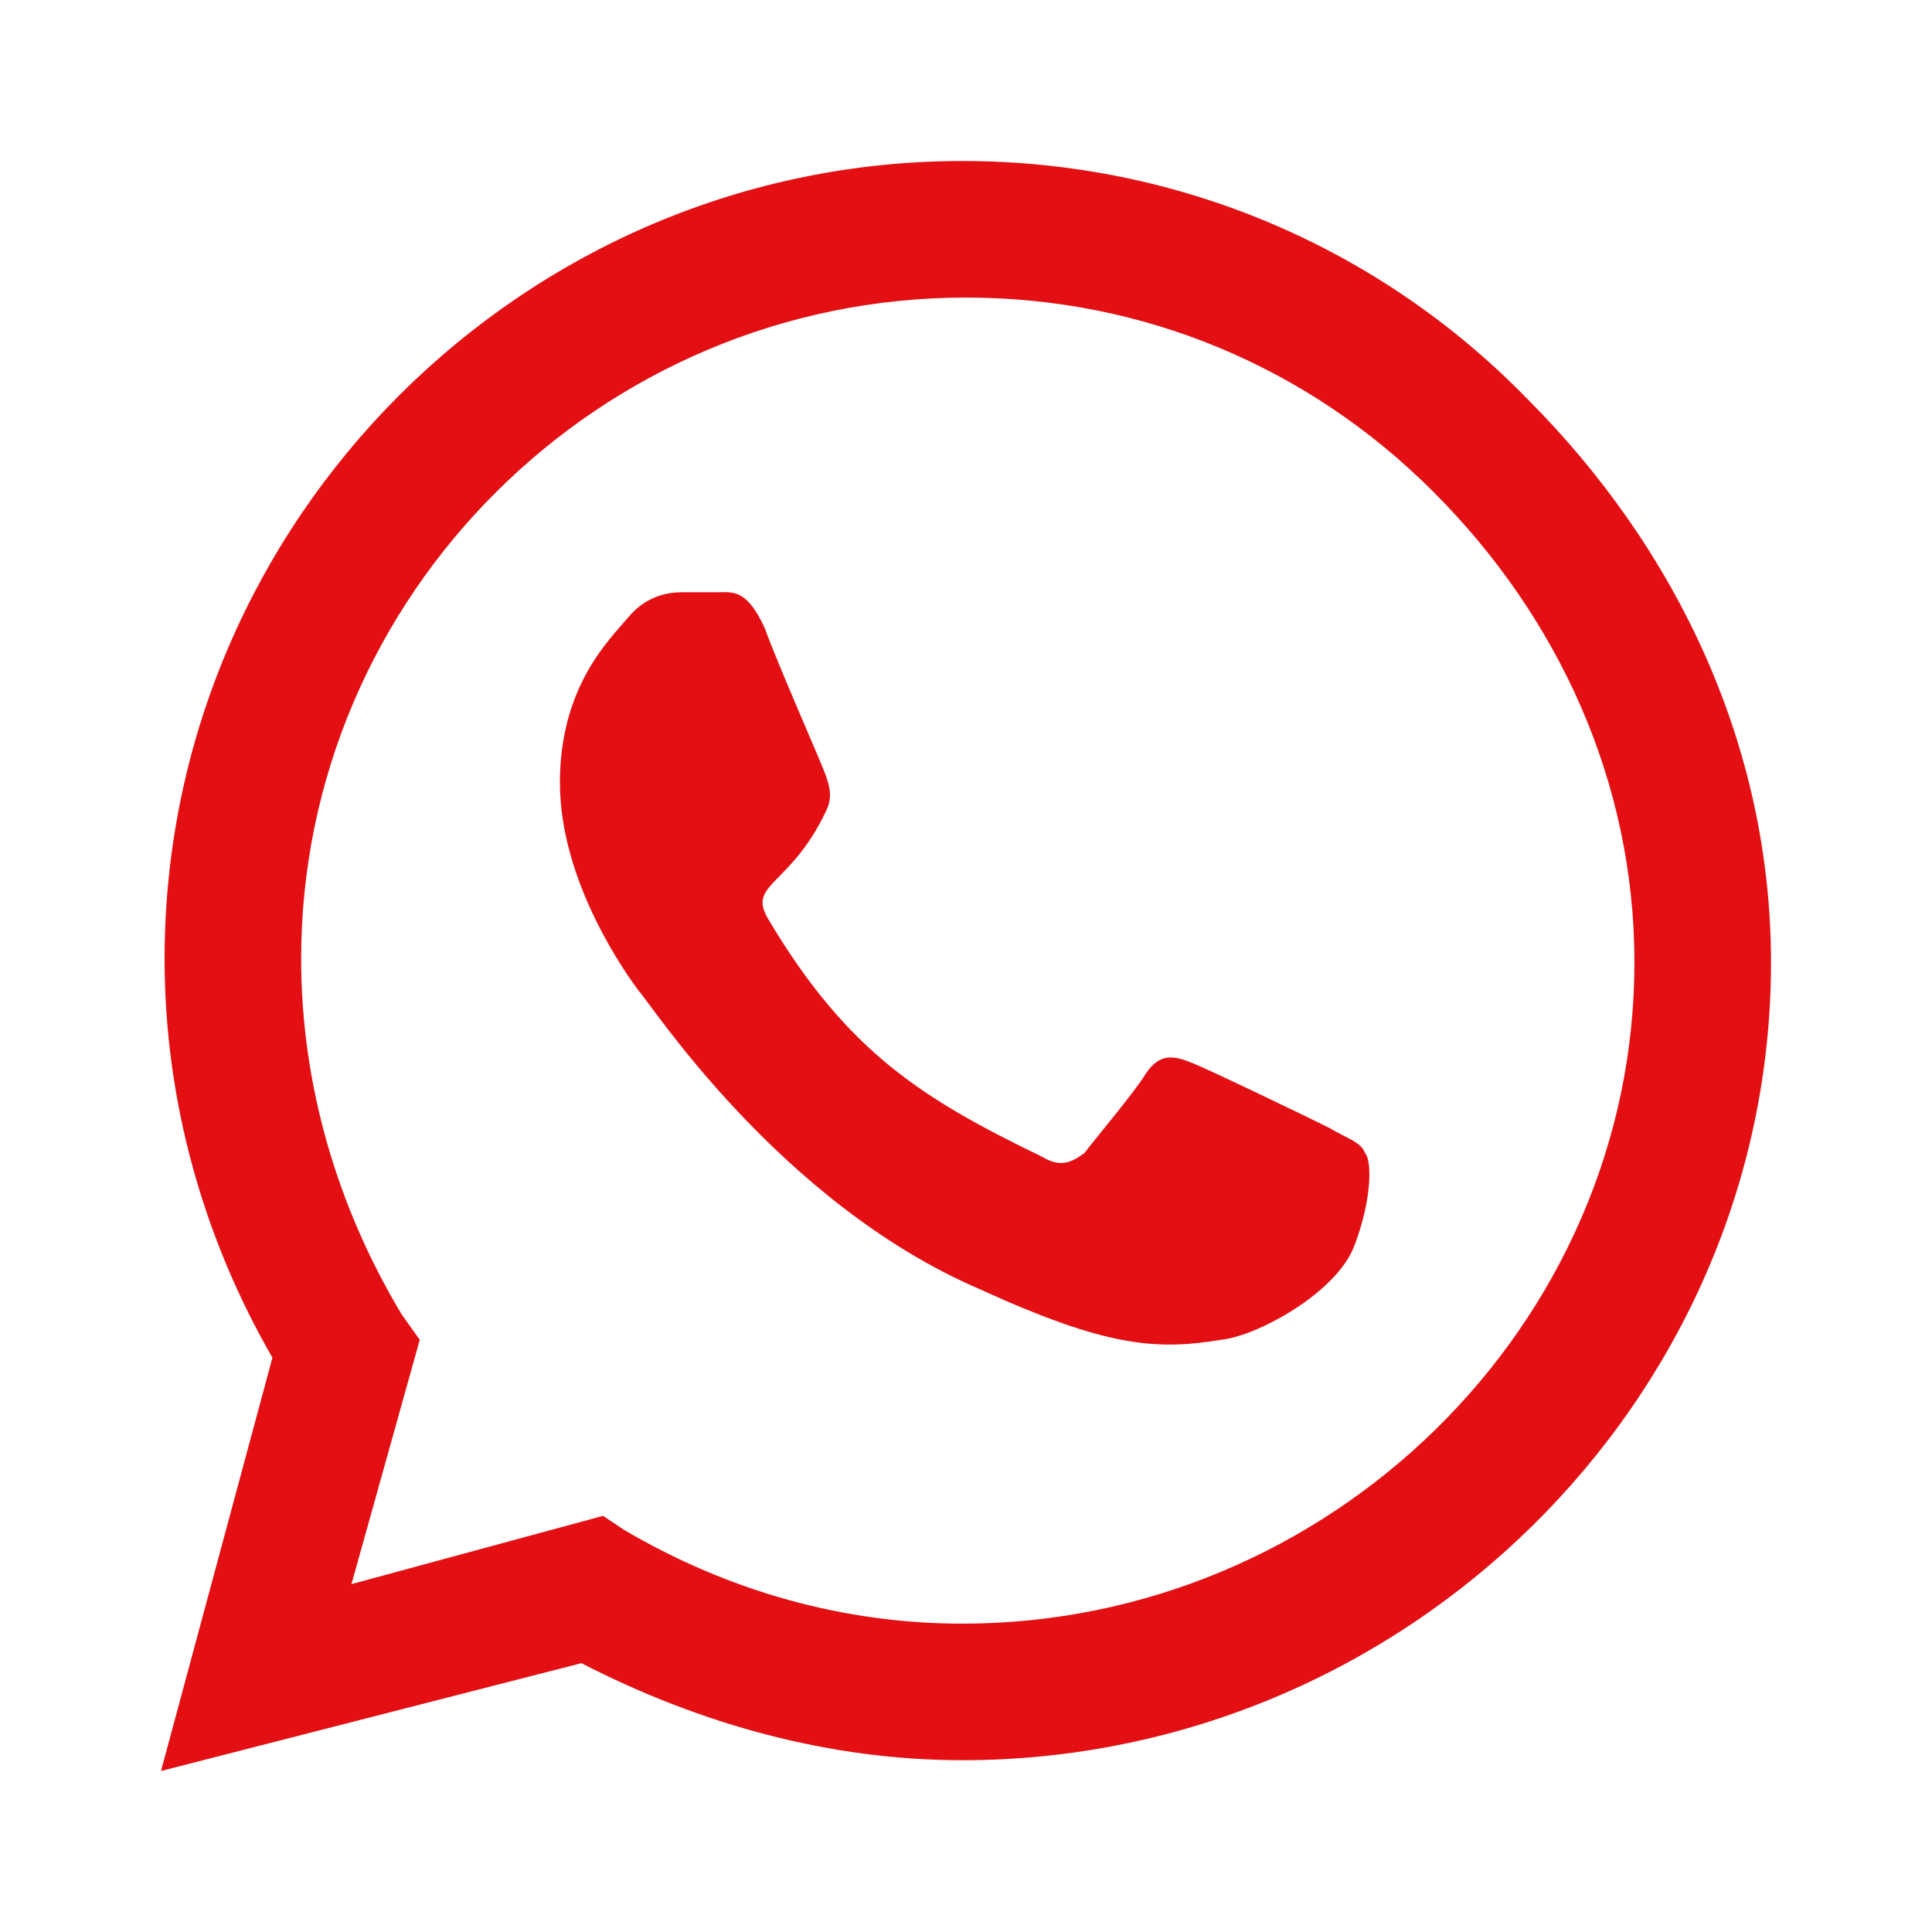
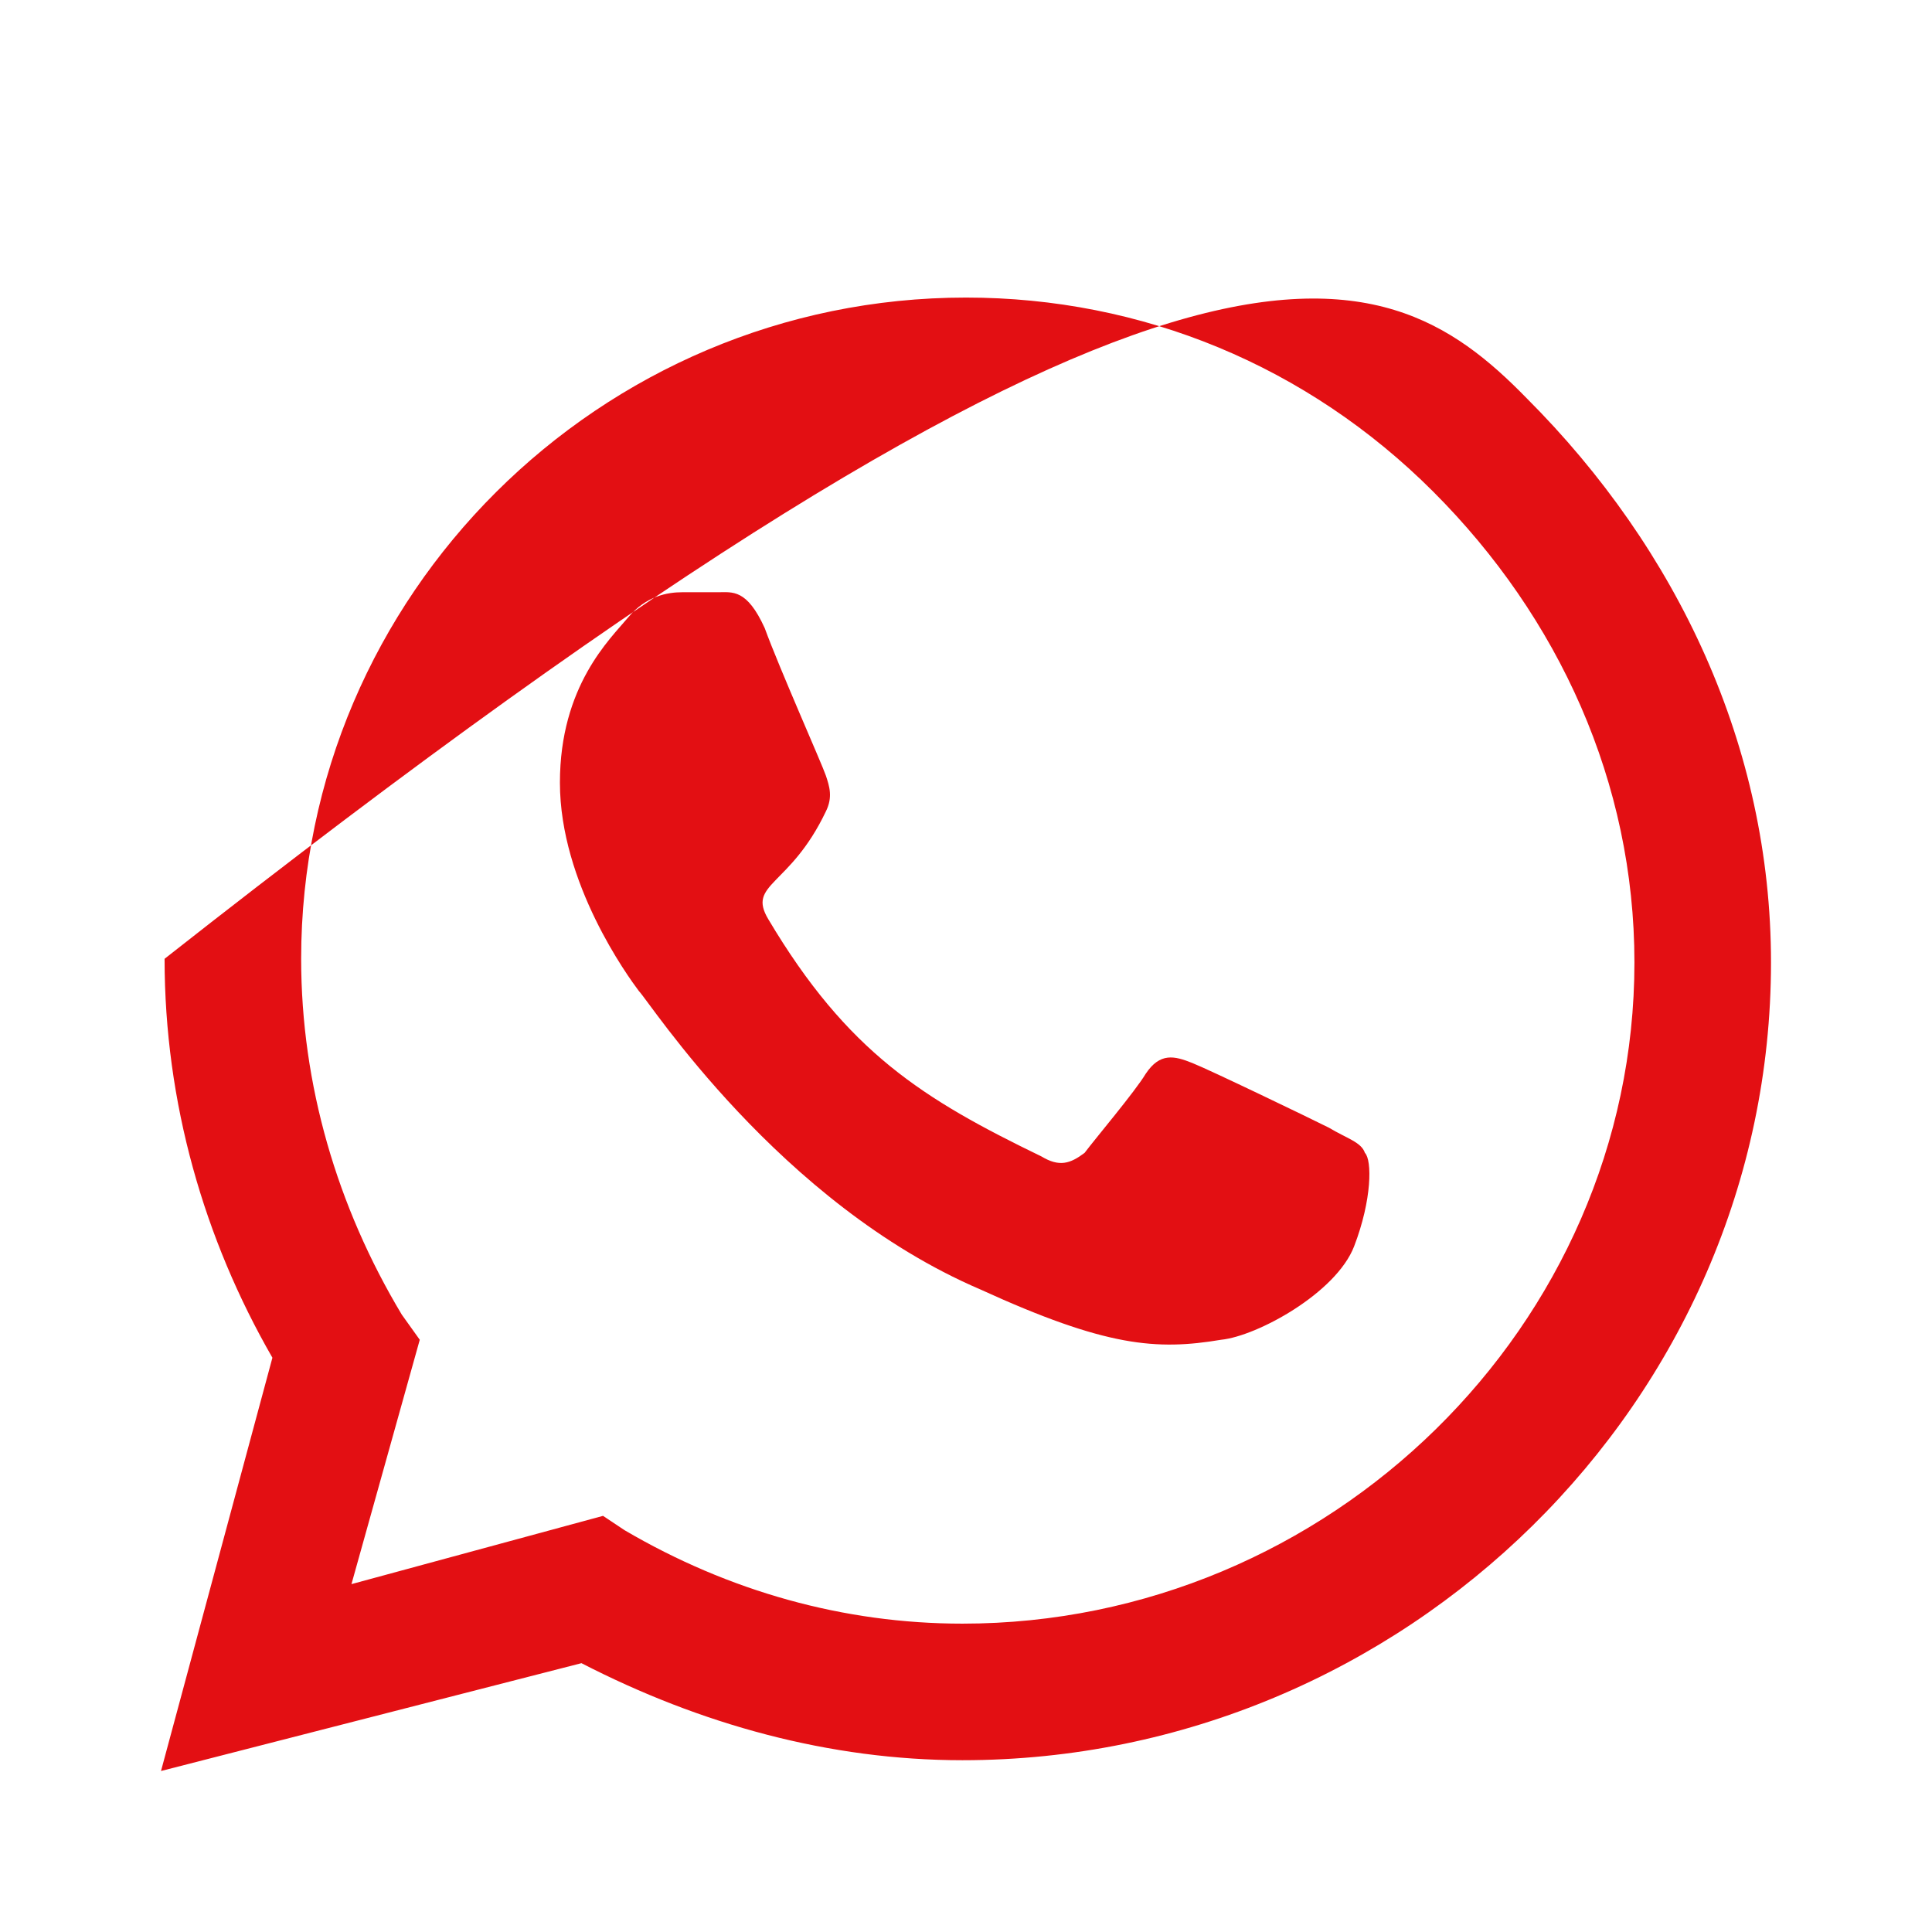
<svg xmlns="http://www.w3.org/2000/svg" fill="none" viewBox="0 0 48 48" height="48" width="48">
-   <path fill="#E30F13" d="M37.929 9.893C41.679 13.643 44 18.554 44 23.911C44 34.804 34.893 43.732 23.911 43.732C20.607 43.732 17.393 42.839 14.446 41.321L4 44L6.768 33.732C5.071 30.786 4.089 27.393 4.089 23.821C4.089 12.929 13.018 4 23.911 4C29.268 4 34.268 6.143 37.929 9.893ZM23.911 40.339C33.018 40.339 40.607 32.929 40.607 23.911C40.607 19.446 38.732 15.339 35.607 12.214C32.482 9.089 28.375 7.393 24 7.393C14.893 7.393 7.482 14.804 7.482 23.821C7.482 26.946 8.375 29.982 9.982 32.661L10.429 33.286L8.732 39.357L14.982 37.661L15.518 38.018C18.107 39.536 20.964 40.339 23.911 40.339ZM33.018 28.018C33.464 28.286 33.821 28.375 33.911 28.643C34.089 28.821 34.089 29.804 33.643 30.964C33.196 32.125 31.232 33.196 30.339 33.286C28.732 33.554 27.482 33.464 24.357 32.036C19.357 29.893 16.143 24.893 15.875 24.625C15.607 24.268 13.911 21.946 13.911 19.446C13.911 17.036 15.161 15.875 15.607 15.339C16.054 14.804 16.589 14.714 16.946 14.714C17.214 14.714 17.571 14.714 17.839 14.714C18.196 14.714 18.554 14.625 19 15.607C19.357 16.589 20.429 19 20.518 19.268C20.607 19.536 20.696 19.804 20.518 20.161C19.625 22.036 18.554 21.946 19.089 22.839C21.054 26.143 22.929 27.304 25.875 28.732C26.321 29 26.589 28.911 26.946 28.643C27.214 28.286 28.196 27.125 28.464 26.679C28.821 26.143 29.179 26.232 29.625 26.411C30.071 26.589 32.482 27.75 33.018 28.018Z" />
+   <path fill="#E30F13" d="M37.929 9.893C41.679 13.643 44 18.554 44 23.911C44 34.804 34.893 43.732 23.911 43.732C20.607 43.732 17.393 42.839 14.446 41.321L4 44L6.768 33.732C5.071 30.786 4.089 27.393 4.089 23.821C29.268 4 34.268 6.143 37.929 9.893ZM23.911 40.339C33.018 40.339 40.607 32.929 40.607 23.911C40.607 19.446 38.732 15.339 35.607 12.214C32.482 9.089 28.375 7.393 24 7.393C14.893 7.393 7.482 14.804 7.482 23.821C7.482 26.946 8.375 29.982 9.982 32.661L10.429 33.286L8.732 39.357L14.982 37.661L15.518 38.018C18.107 39.536 20.964 40.339 23.911 40.339ZM33.018 28.018C33.464 28.286 33.821 28.375 33.911 28.643C34.089 28.821 34.089 29.804 33.643 30.964C33.196 32.125 31.232 33.196 30.339 33.286C28.732 33.554 27.482 33.464 24.357 32.036C19.357 29.893 16.143 24.893 15.875 24.625C15.607 24.268 13.911 21.946 13.911 19.446C13.911 17.036 15.161 15.875 15.607 15.339C16.054 14.804 16.589 14.714 16.946 14.714C17.214 14.714 17.571 14.714 17.839 14.714C18.196 14.714 18.554 14.625 19 15.607C19.357 16.589 20.429 19 20.518 19.268C20.607 19.536 20.696 19.804 20.518 20.161C19.625 22.036 18.554 21.946 19.089 22.839C21.054 26.143 22.929 27.304 25.875 28.732C26.321 29 26.589 28.911 26.946 28.643C27.214 28.286 28.196 27.125 28.464 26.679C28.821 26.143 29.179 26.232 29.625 26.411C30.071 26.589 32.482 27.75 33.018 28.018Z" />
</svg>